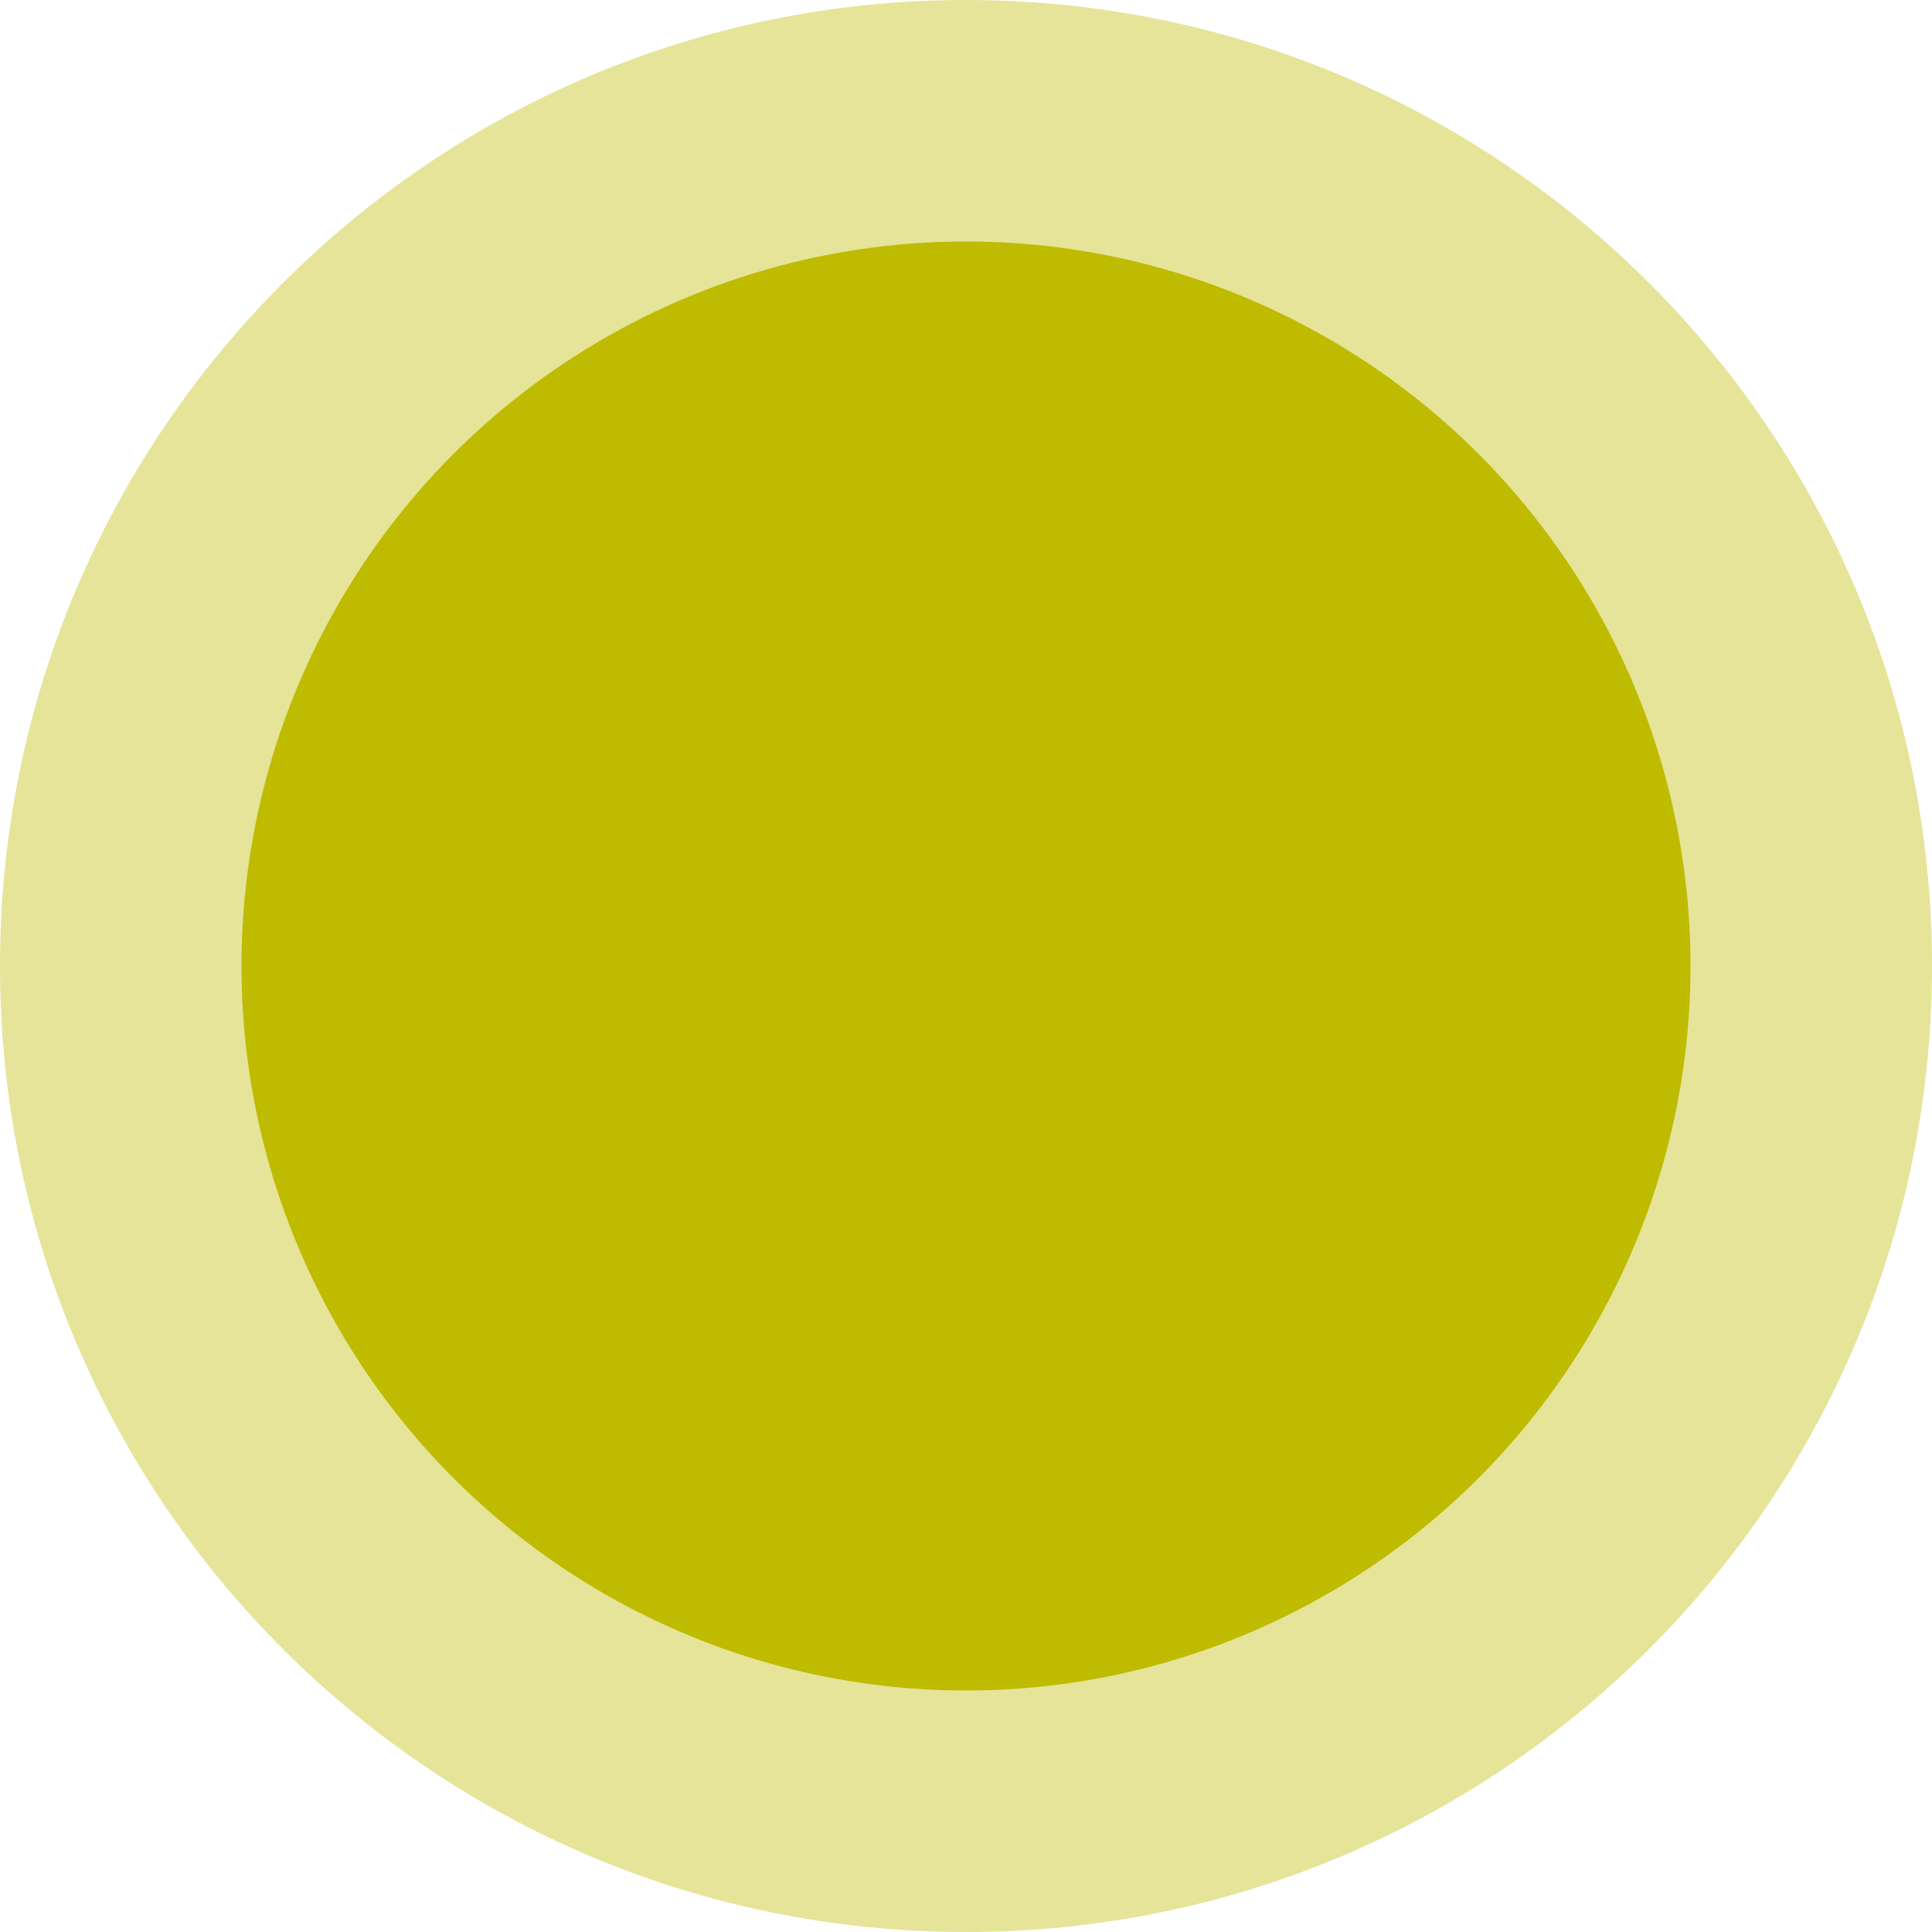
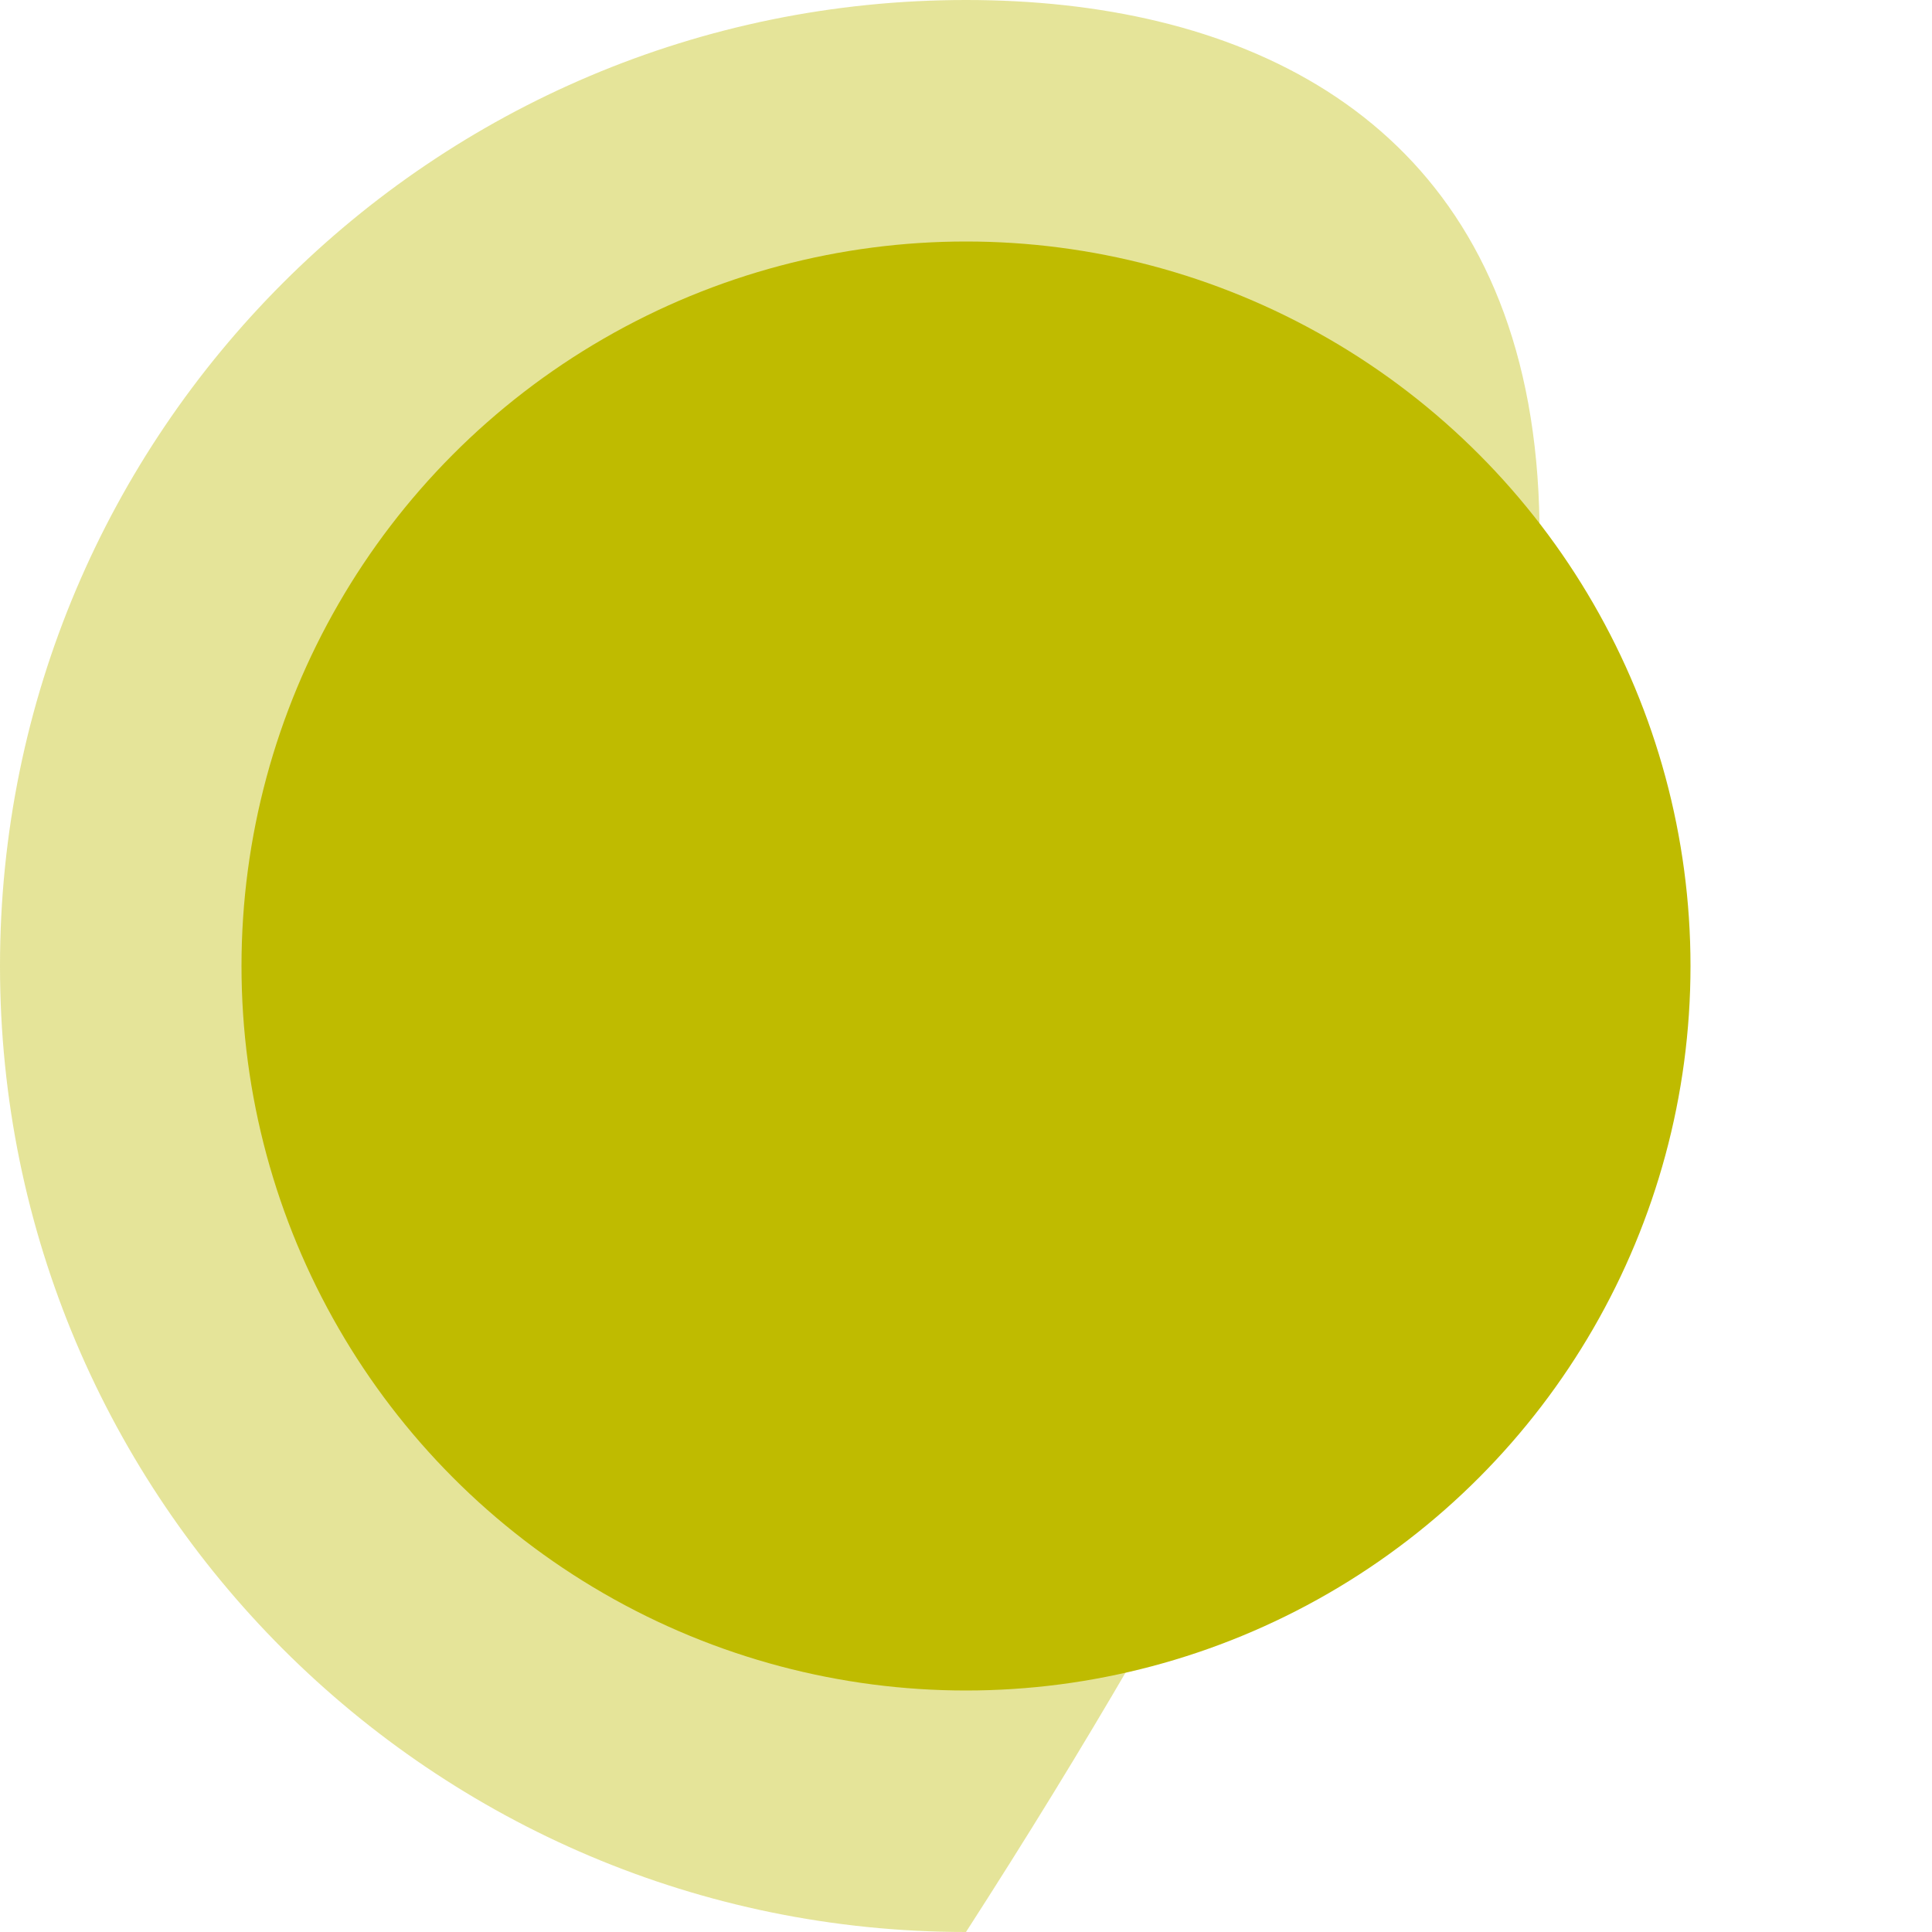
<svg xmlns="http://www.w3.org/2000/svg" width="64" height="64" viewBox="0 0 64 64" fill="none">
-   <path opacity="0.4" d="M32 64C49.673 64 64 49.673 64 32C64 14.327 49.673 0 32 0C14.327 0 0 14.327 0 32C0 49.673 14.327 64 32 64Z" fill="#BFBB00" />
+   <path opacity="0.4" d="M32 64C64 14.327 49.673 0 32 0C14.327 0 0 14.327 0 32C0 49.673 14.327 64 32 64Z" fill="#BFBB00" />
  <circle cx="32" cy="32" r="24" fill="#BFBB00">
    <animate attributeName="opacity" dur="1.5s" repeatCount="indefinite" values="0;1;0" />
  </circle>
</svg>